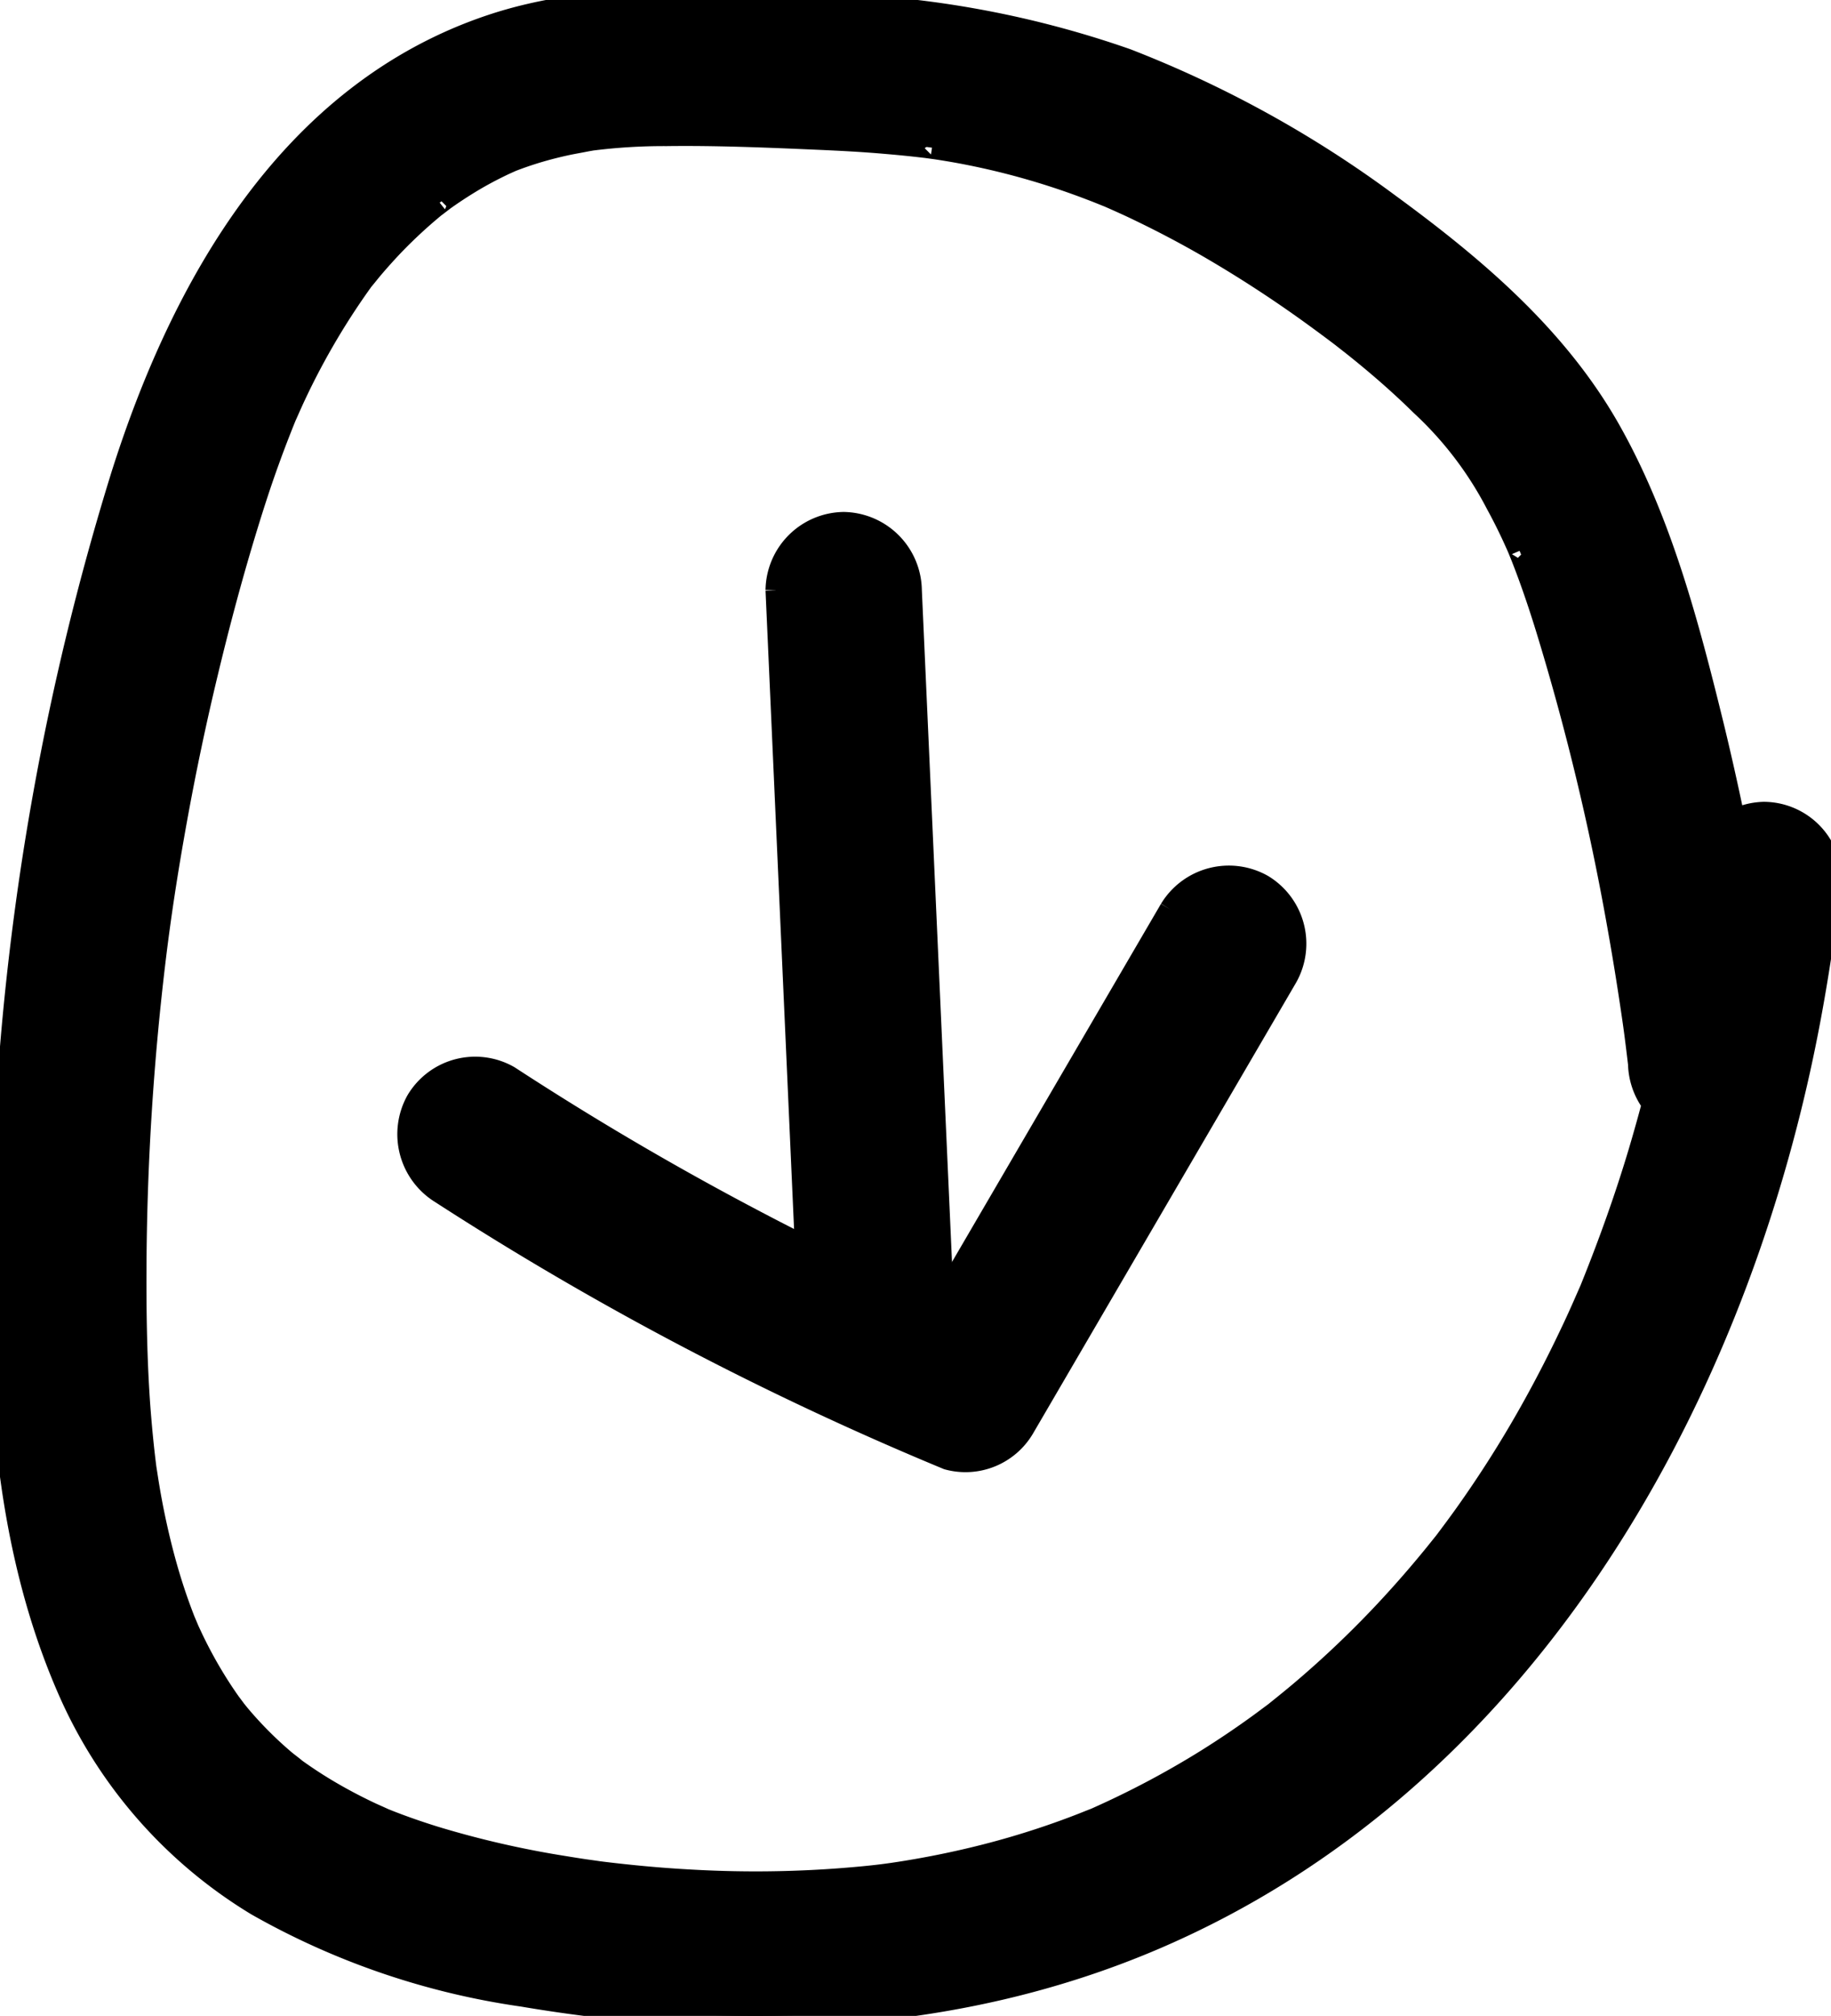
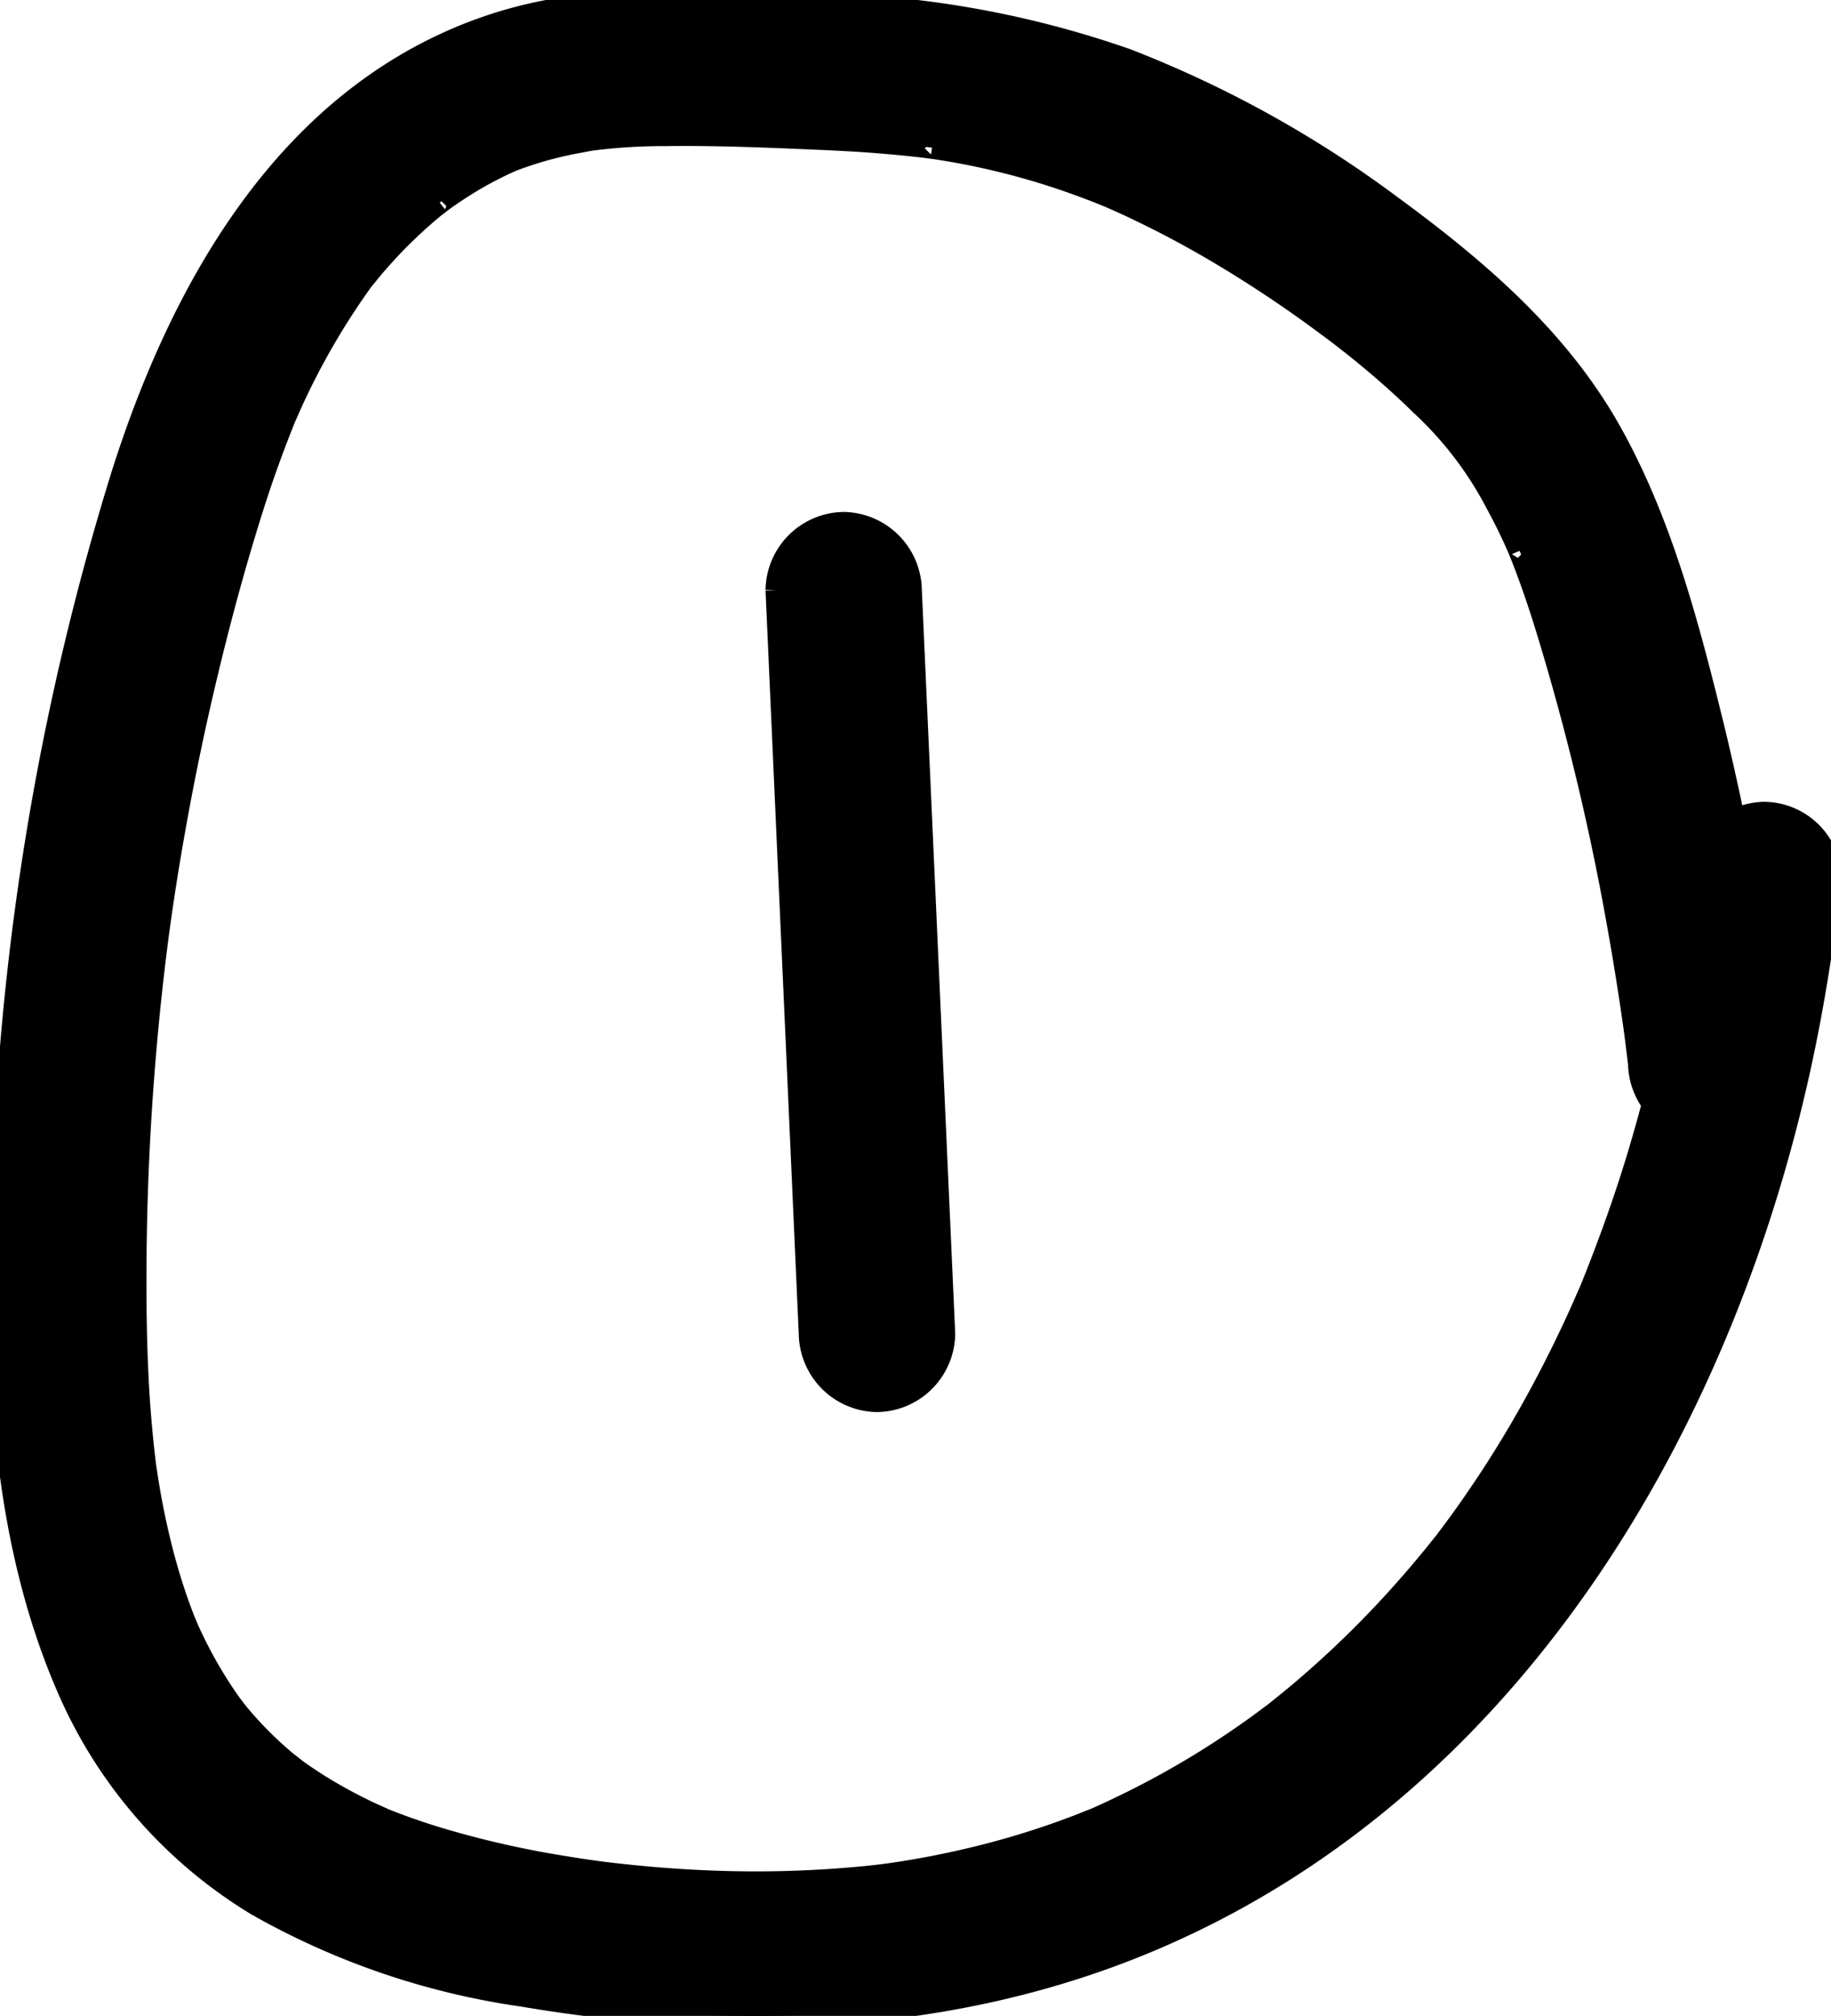
<svg xmlns="http://www.w3.org/2000/svg" width="82.317" height="90.578" viewBox="0 0 82.317 90.578">
  <defs>
    <clipPath id="clip-path">
      <rect id="Rectangle_406" data-name="Rectangle 406" width="90.578" height="82.317" fill="none" stroke="#000" stroke-width="1" />
    </clipPath>
  </defs>
  <g id="Group_705" data-name="Group 705" transform="translate(82.317) rotate(90)">
    <g id="Group_702" data-name="Group 702" clip-path="url(#clip-path)">
      <path id="Path_423" data-name="Path 423" d="M3.018,7.528,36.427,6.034a3.064,3.064,0,0,0,3.016-3.016A3.058,3.058,0,0,0,36.427,0L3.018,1.5A3.064,3.064,0,0,0,0,4.513,3.057,3.057,0,0,0,3.018,7.528" transform="translate(23.503 39.873)" stroke="#000" stroke-width="1" />
-       <path id="Path_424" data-name="Path 424" d="M1.464,5.6,21.707,17.419l-1.386-3.406c-.386.925.105-.242-.12.287q-.152.359-.307.717-.31.717-.628,1.429-.635,1.426-1.3,2.837-1.3,2.751-2.728,5.442-2.887,5.451-6.258,10.623a3.038,3.038,0,0,0,1.082,4.125,3.084,3.084,0,0,0,4.126-1.082A141.912,141.912,0,0,0,26.137,15.617a3.023,3.023,0,0,0-1.386-3.406L4.508.393A3.052,3.052,0,0,0,.383,1.475,3.07,3.07,0,0,0,1.464,5.6" transform="translate(39.402 24.093)" stroke="#000" stroke-width="1" />
      <path id="Path_425" data-name="Path 425" d="M47.8,2.594A126.834,126.834,0,0,0,32.625,5.31c-4.521,1.111-9.2,2.334-13.283,4.639-4.219,2.383-7.354,6.1-10.174,9.958A50.286,50.286,0,0,0,2.682,31.67,44.555,44.555,0,0,0,.189,45.794c-.2,4.771-.574,9.865.973,14.466C4.19,69.267,12.834,74.134,21.393,76.838A120.266,120.266,0,0,0,50.35,82.046c8.527.51,17.753.659,25.711-2.877a21.208,21.208,0,0,0,9.521-8.4,33.891,33.891,0,0,0,4.082-11.952c1.612-9.532,1.284-19.4-2.551-28.382-7-16.386-23.724-25.978-40.57-29.323-2.317-.46-4.653-.806-7-1.1a3.021,3.021,0,0,0-3.016,3.016,3.106,3.106,0,0,0,3.016,3.016c.037,0,1.011.13.382.046q.37.05.74.1.813.118,1.624.251,1.622.267,3.233.6,3.146.65,6.229,1.566c2.049.612,4.058,1.332,6.042,2.13.885.356-.276-.128.24.1.227.1.455.2.682.3q.68.3,1.351.623,1.545.736,3.044,1.565a51.146,51.146,0,0,1,5.036,3.178c.357.257.71.519,1.061.783.7.526-.456-.374.224.176l.411.33q1.229,1,2.39,2.076a45.477,45.477,0,0,1,3.817,4c.282.335.557.676.832,1.018.545.678-.345-.479.171.221.13.176.261.35.391.527q.888,1.218,1.685,2.5A40.546,40.546,0,0,1,81.7,33c.356.795-.216-.564.1.247.064.163.131.325.194.489q.28.723.53,1.458.563,1.656.971,3.359.355,1.478.6,2.978c.15.915.229,1.551.332,2.823a50.692,50.692,0,0,1,.084,6.715q-.078,1.528-.239,3.05c-.053.507-.111,1.014-.178,1.519.08-.608-.058.387-.061.409q-.068.452-.142.9a43.326,43.326,0,0,1-1.338,5.833c-.269.862-.569,1.717-.919,2.55.259-.617-.1.2-.13.266-.076.162-.153.324-.233.484q-.356.721-.763,1.415t-.866,1.347c-.1.146-.208.289-.314.433.387-.526-.147.173-.194.228a17.249,17.249,0,0,1-2.03,2.031c.005,0-.64.515-.286.239s-.306.219-.3.216q-.513.363-1.049.691-.589.361-1.2.679-.279.146-.562.283c-.077.038-.906.421-.56.265.417-.188-.344.138-.342.137q-.356.139-.714.267-.6.214-1.214.4c-.906.274-1.825.5-2.752.693q-.636.132-1.279.239c-.257.044-.516.082-.773.123-.584.092-.09.016.024,0-1,.131-2,.226-3,.3-2,.139-4.007.174-6.011.166a120.314,120.314,0,0,1-13.77-.842c-2.036-.242-4.117-.556-6.5-.988q-3.316-.6-6.6-1.39c-2.236-.537-4.46-1.131-6.658-1.808-.95-.292-1.9-.6-2.831-.938q-.7-.252-1.394-.525c-.277-.109-.554-.218-.827-.335.492.21-.275-.127-.37-.17a32.442,32.442,0,0,1-5.472-3.158c-.684-.488.267.238-.121-.091-.168-.142-.342-.277-.51-.419q-.5-.426-.982-.881A21.856,21.856,0,0,1,9.1,62.557c.42.52-.113-.159-.159-.226-.126-.177-.249-.357-.369-.539-.263-.4-.513-.808-.742-1.228-.209-.381-.4-.773-.583-1.167.257.545.009.021-.048-.124q-.172-.449-.317-.908c-.153-.487-.282-.98-.391-1.478-.066-.3-.114-.6-.175-.9-.015-.076-.1-.589-.027-.105a25.955,25.955,0,0,1-.224-3.526c-.029-2.239.064-4.485.161-6.722.046-1.06.1-2.12.194-3.178q.073-.871.176-1.74c.013-.113.109-.78.038-.3.054-.367.113-.733.178-1.1A33.466,33.466,0,0,1,8.5,33.273c.1-.269.21-.535.316-.8.033-.081.233-.527.031-.074.194-.438.389-.876.6-1.309.5-1.041,1.037-2.061,1.612-3.06a55.529,55.529,0,0,1,3.323-5.077q.425-.582.864-1.155c-.356.464.233-.294.246-.31q.227-.285.459-.568c.709-.864,1.449-1.7,2.237-2.5a16.235,16.235,0,0,1,4.459-3.4c.426-.234.86-.453,1.3-.661q.4-.187.8-.361c-.472.2.109-.042.225-.088,1.045-.414,2.111-.776,3.184-1.109A112.191,112.191,0,0,1,41.534,9.572q1.6-.287,3.2-.531c1.38-.21,1.712-.253,3.061-.415A3.092,3.092,0,0,0,50.815,5.61c-.066-1.473-1.338-3.217-3.016-3.016" transform="translate(0 0)" stroke="#000" stroke-width="1" />
    </g>
  </g>
</svg>